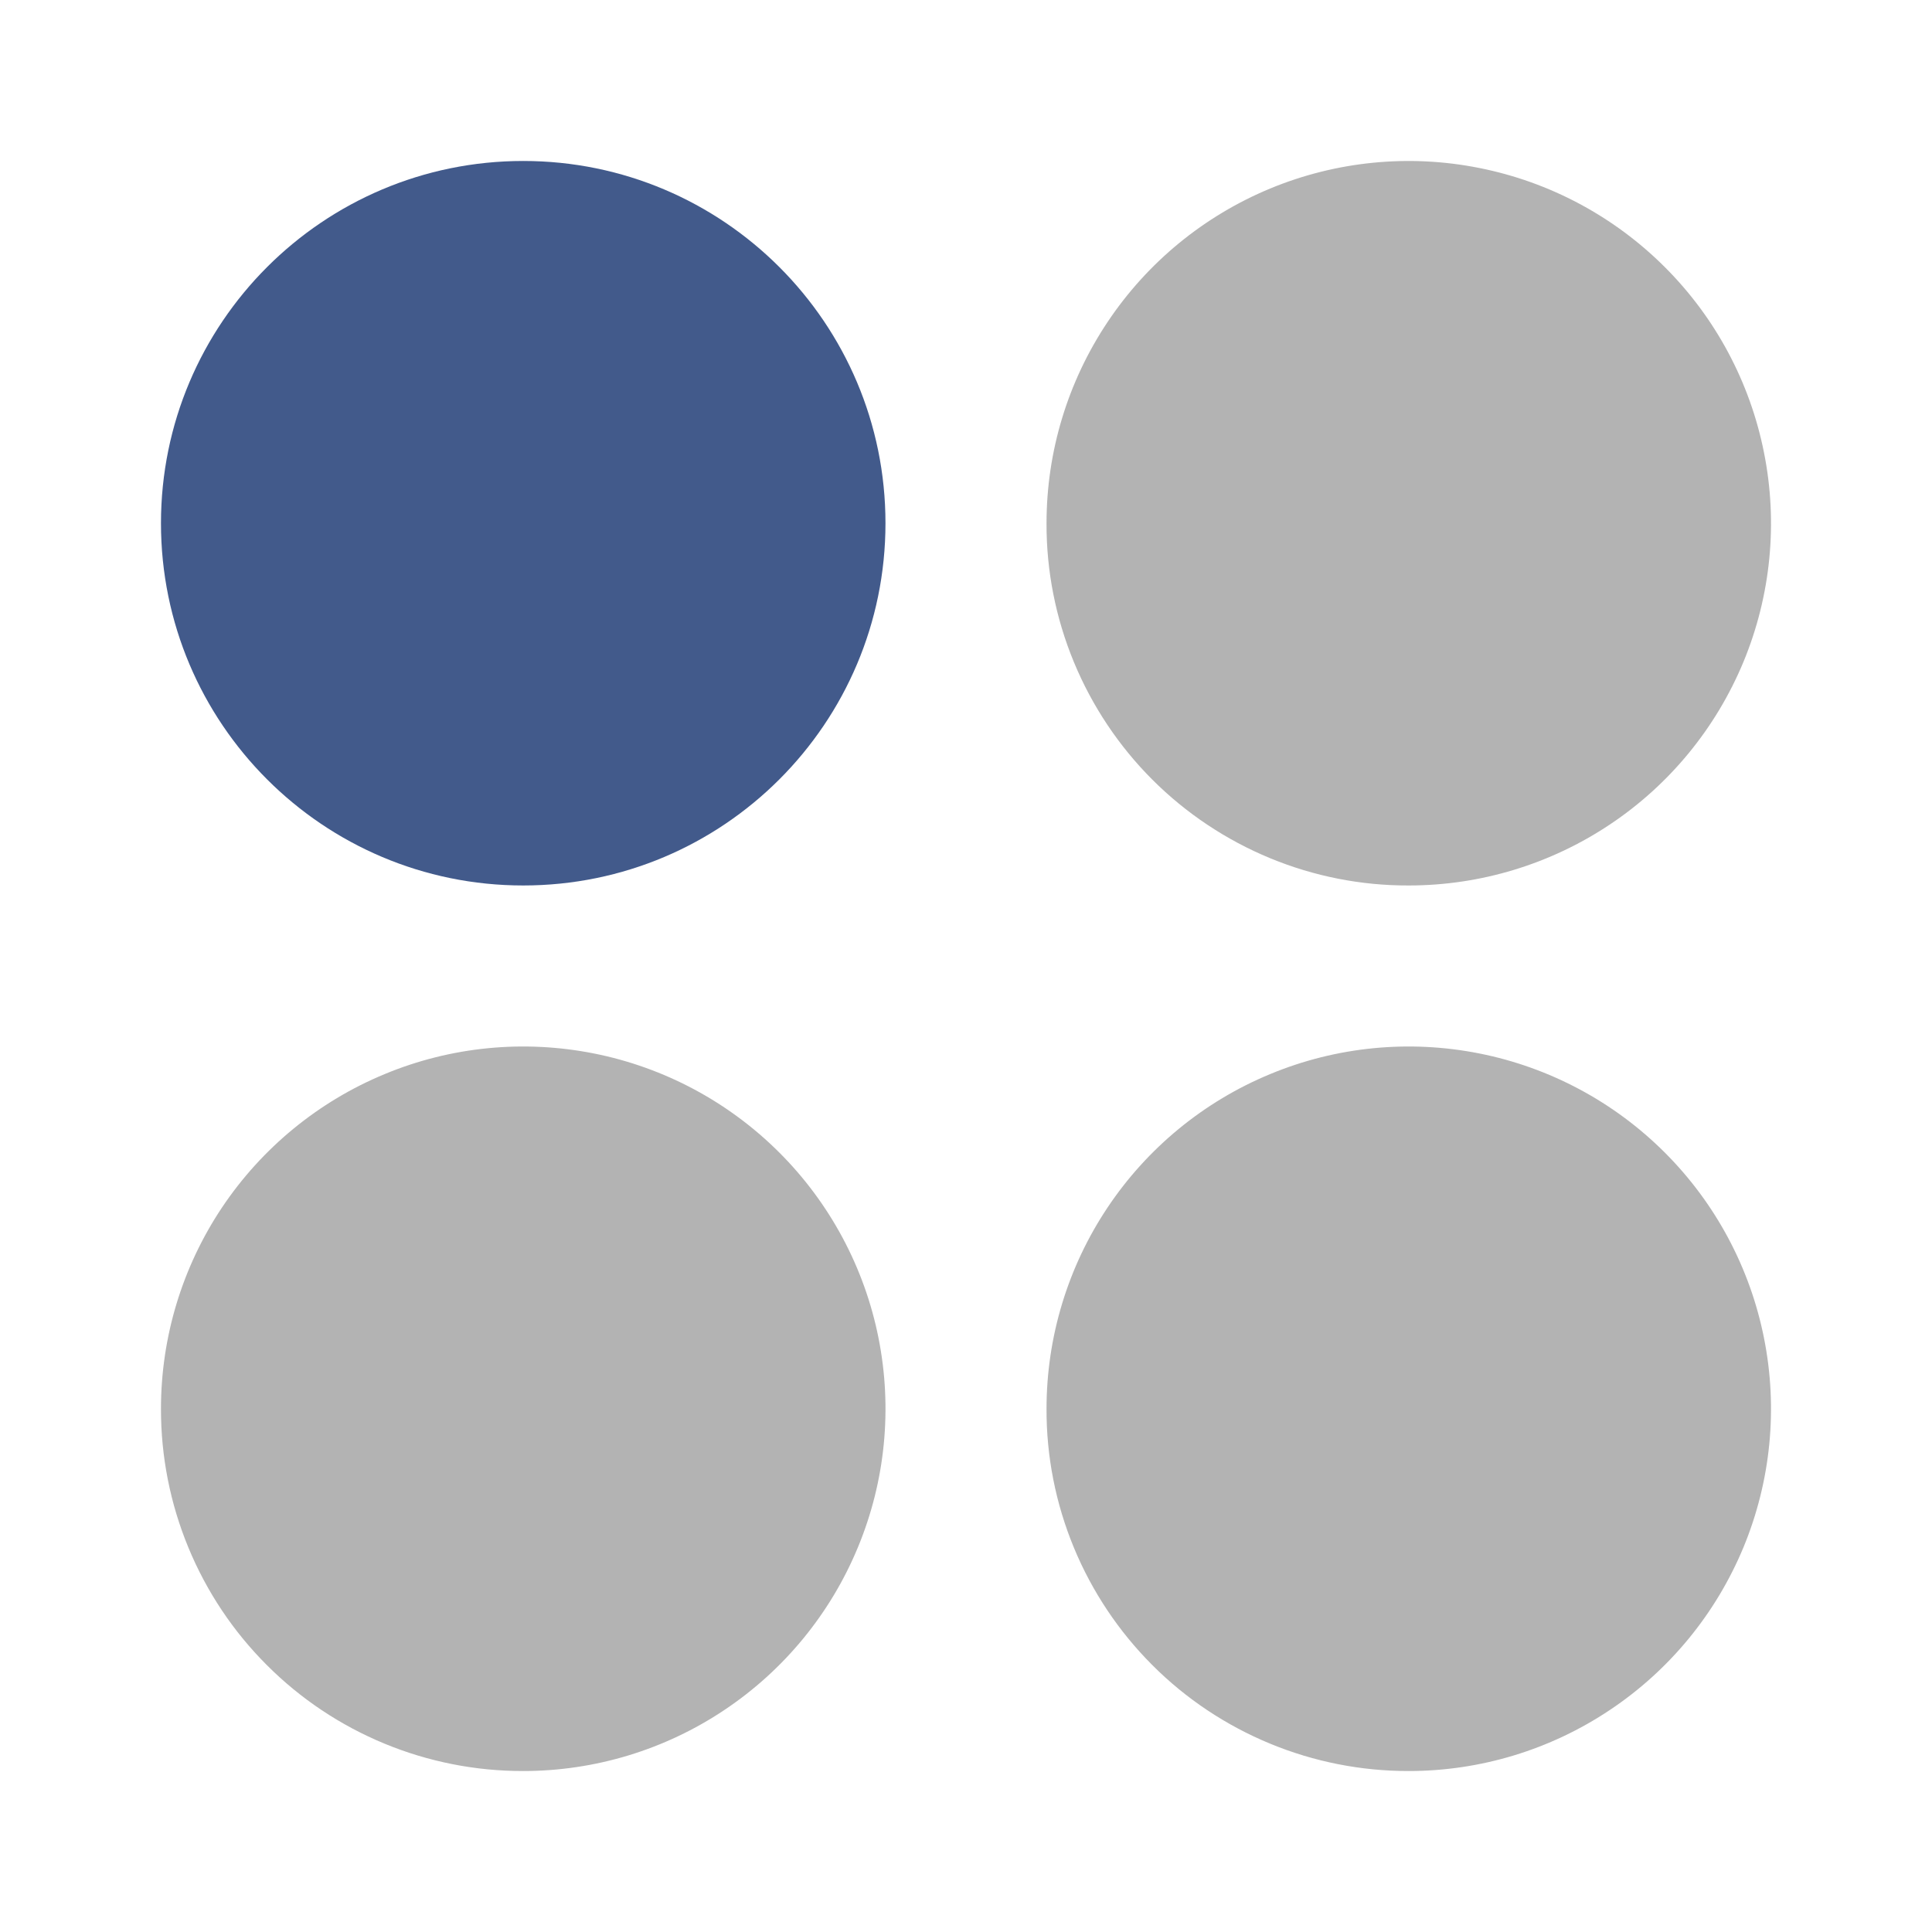
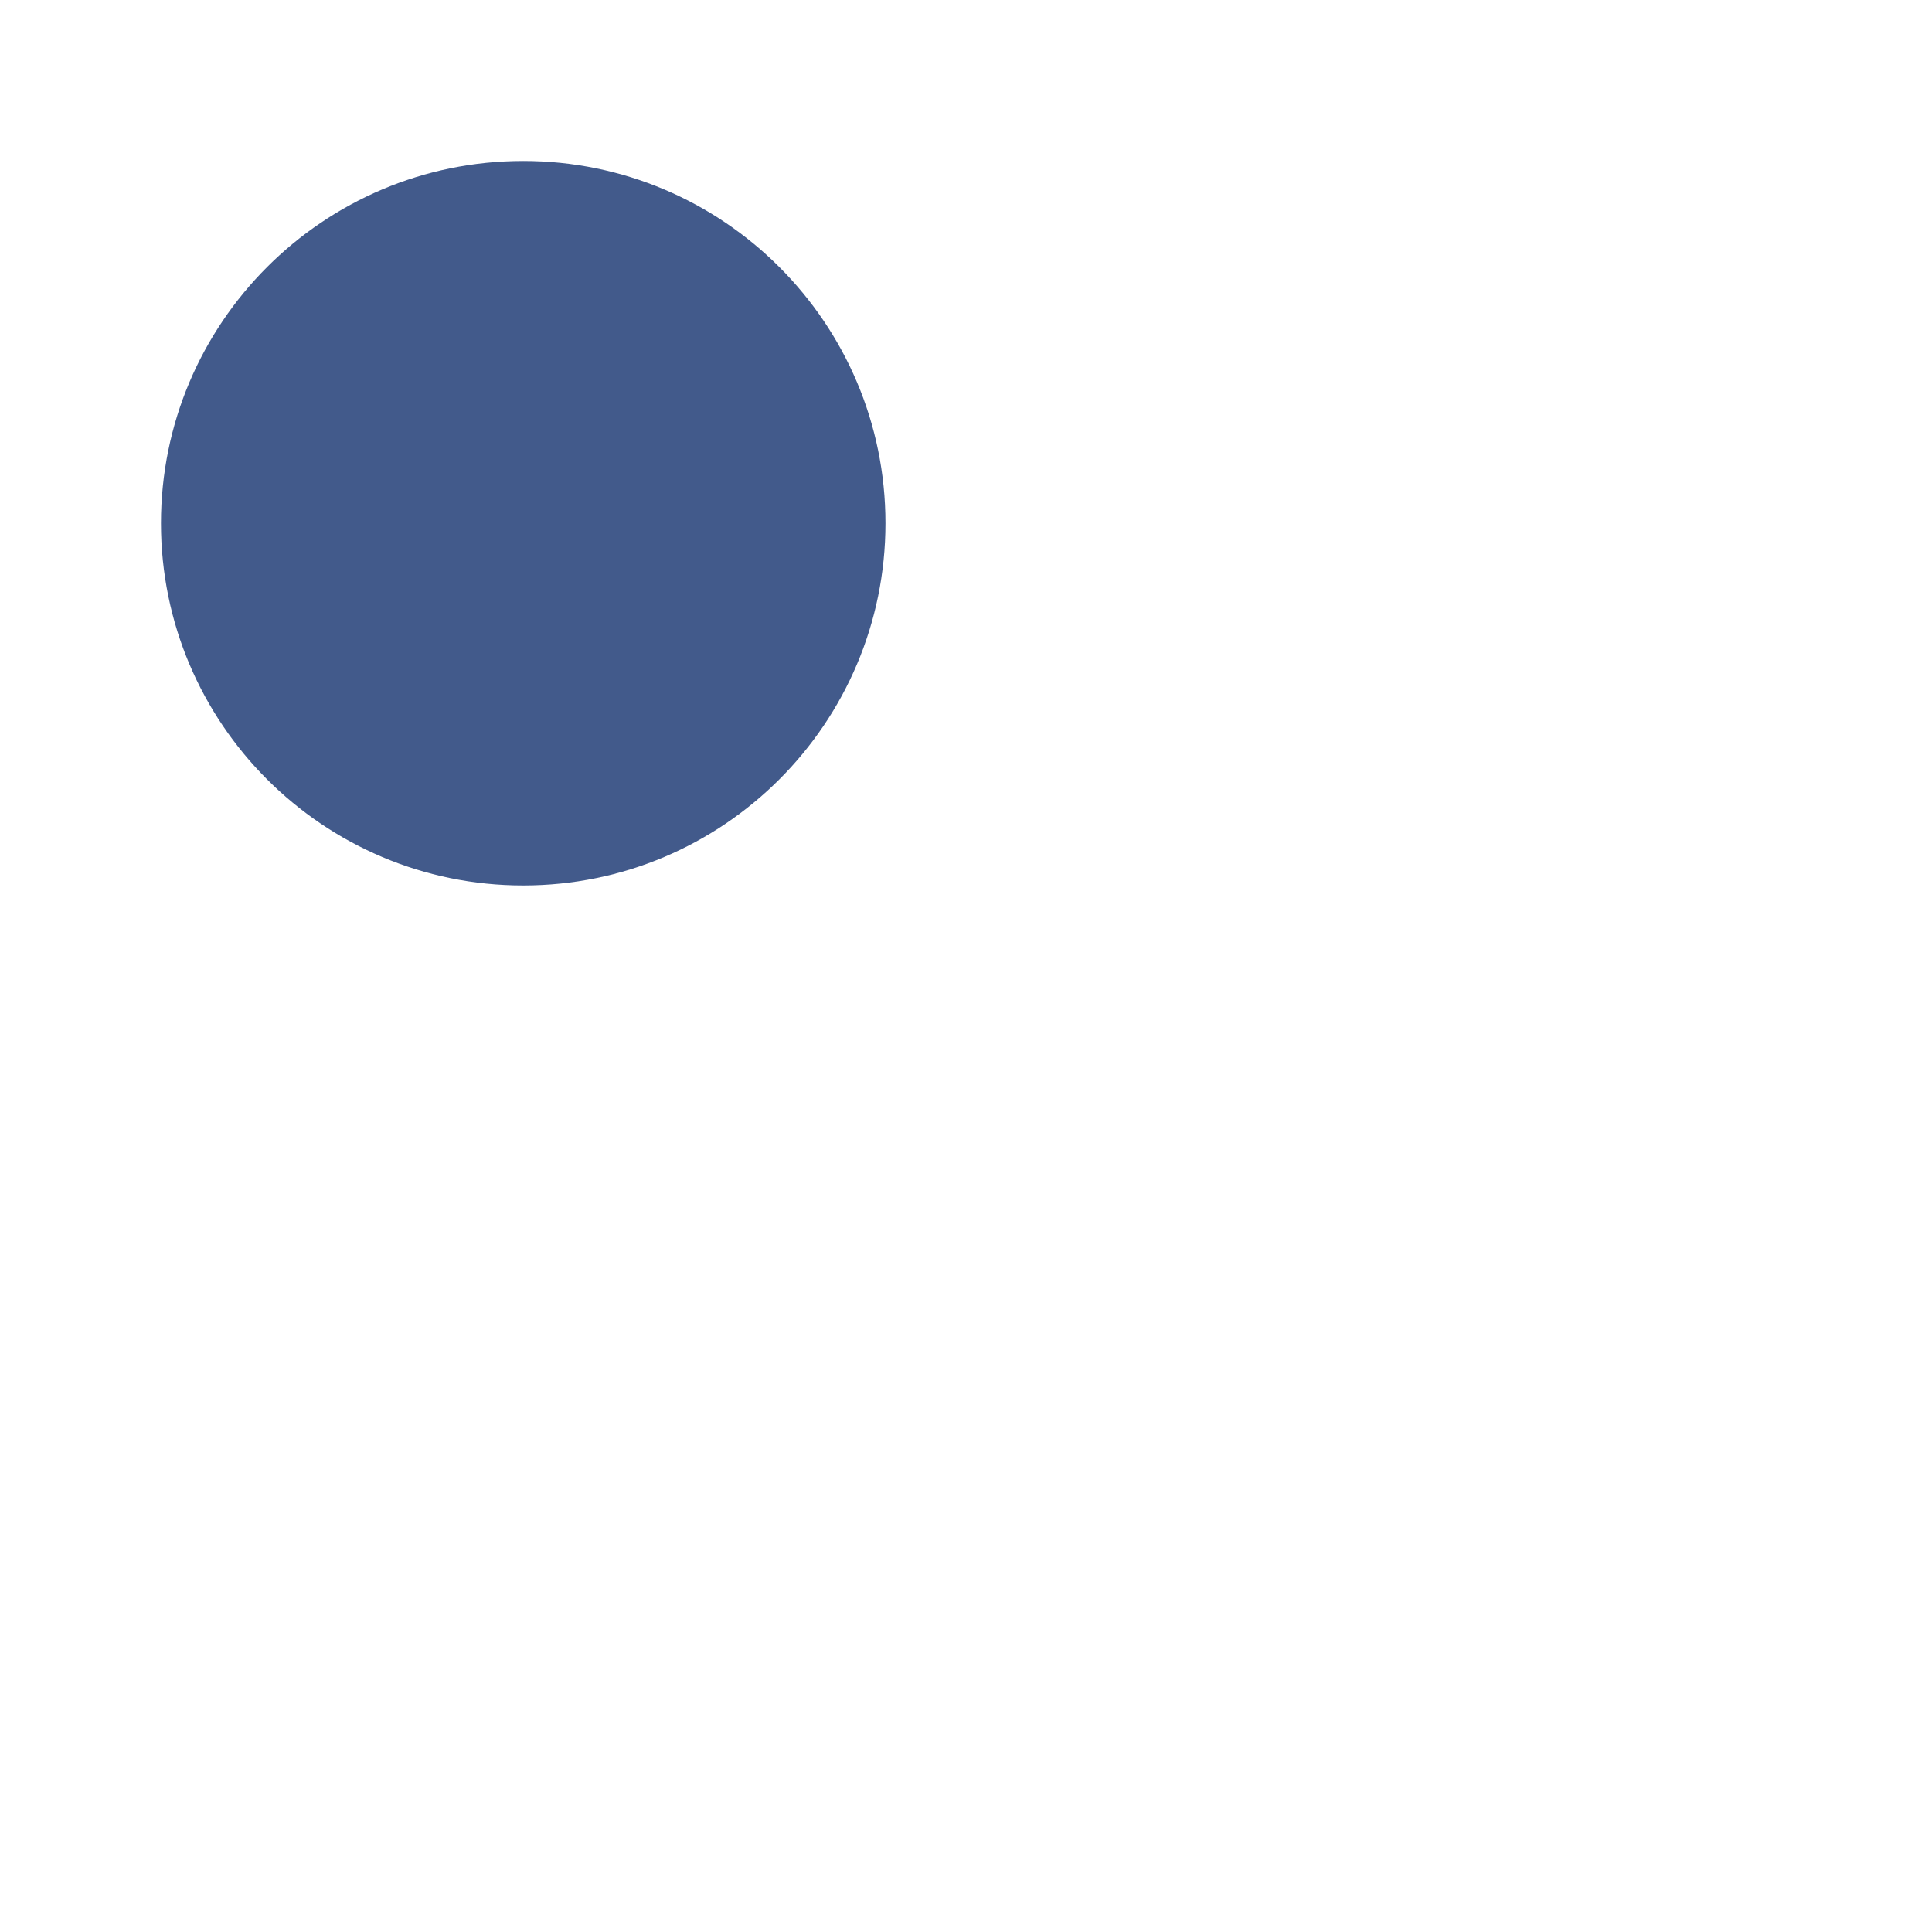
<svg xmlns="http://www.w3.org/2000/svg" fill="none" viewBox="0 0 22 22" height="22" width="22">
  <path fill="#425A8B" d="M5.958 10.083C8.236 10.083 10.083 8.236 10.083 5.958C10.083 3.68 8.236 1.833 5.958 1.833C3.68 1.833 1.833 3.68 1.833 5.958C1.833 8.236 3.68 10.083 5.958 10.083Z" />
-   <path fill="currentColor" d="M11.917 5.958C11.917 5.142 12.159 4.345 12.612 3.667C13.065 2.988 13.709 2.46 14.463 2.147C15.217 1.835 16.046 1.753 16.846 1.913C17.646 2.072 18.381 2.465 18.958 3.042C19.535 3.618 19.928 4.353 20.087 5.154C20.247 5.954 20.165 6.783 19.853 7.537C19.54 8.291 19.012 8.935 18.333 9.388C17.655 9.841 16.857 10.083 16.042 10.083C15.5 10.085 14.963 9.979 14.462 9.772C13.961 9.565 13.505 9.261 13.122 8.878C12.739 8.495 12.435 8.039 12.228 7.538C12.021 7.037 11.915 6.5 11.917 5.958ZM5.958 20.167C6.774 20.167 7.572 19.925 8.25 19.471C8.928 19.018 9.457 18.374 9.769 17.62C10.082 16.866 10.163 16.037 10.004 15.237C9.845 14.437 9.452 13.702 8.875 13.125C8.298 12.548 7.563 12.155 6.763 11.996C5.963 11.837 5.133 11.918 4.38 12.231C3.626 12.543 2.982 13.072 2.528 13.75C2.075 14.428 1.833 15.226 1.833 16.042C1.832 16.584 1.938 17.121 2.145 17.622C2.352 18.123 2.655 18.578 3.039 18.961C3.422 19.345 3.877 19.648 4.378 19.855C4.879 20.062 5.416 20.168 5.958 20.167ZM16.042 20.167C16.857 20.167 17.655 19.925 18.333 19.471C19.012 19.018 19.54 18.374 19.853 17.62C20.165 16.866 20.247 16.037 20.087 15.237C19.928 14.437 19.535 13.702 18.958 13.125C18.381 12.548 17.646 12.155 16.846 11.996C16.046 11.837 15.217 11.918 14.463 12.231C13.709 12.543 13.065 13.072 12.612 13.75C12.159 14.428 11.917 15.226 11.917 16.042C11.915 16.584 12.021 17.121 12.228 17.622C12.435 18.123 12.739 18.578 13.122 18.961C13.505 19.345 13.961 19.648 14.462 19.855C14.963 20.062 15.5 20.168 16.042 20.167Z" opacity="0.3" />
</svg>